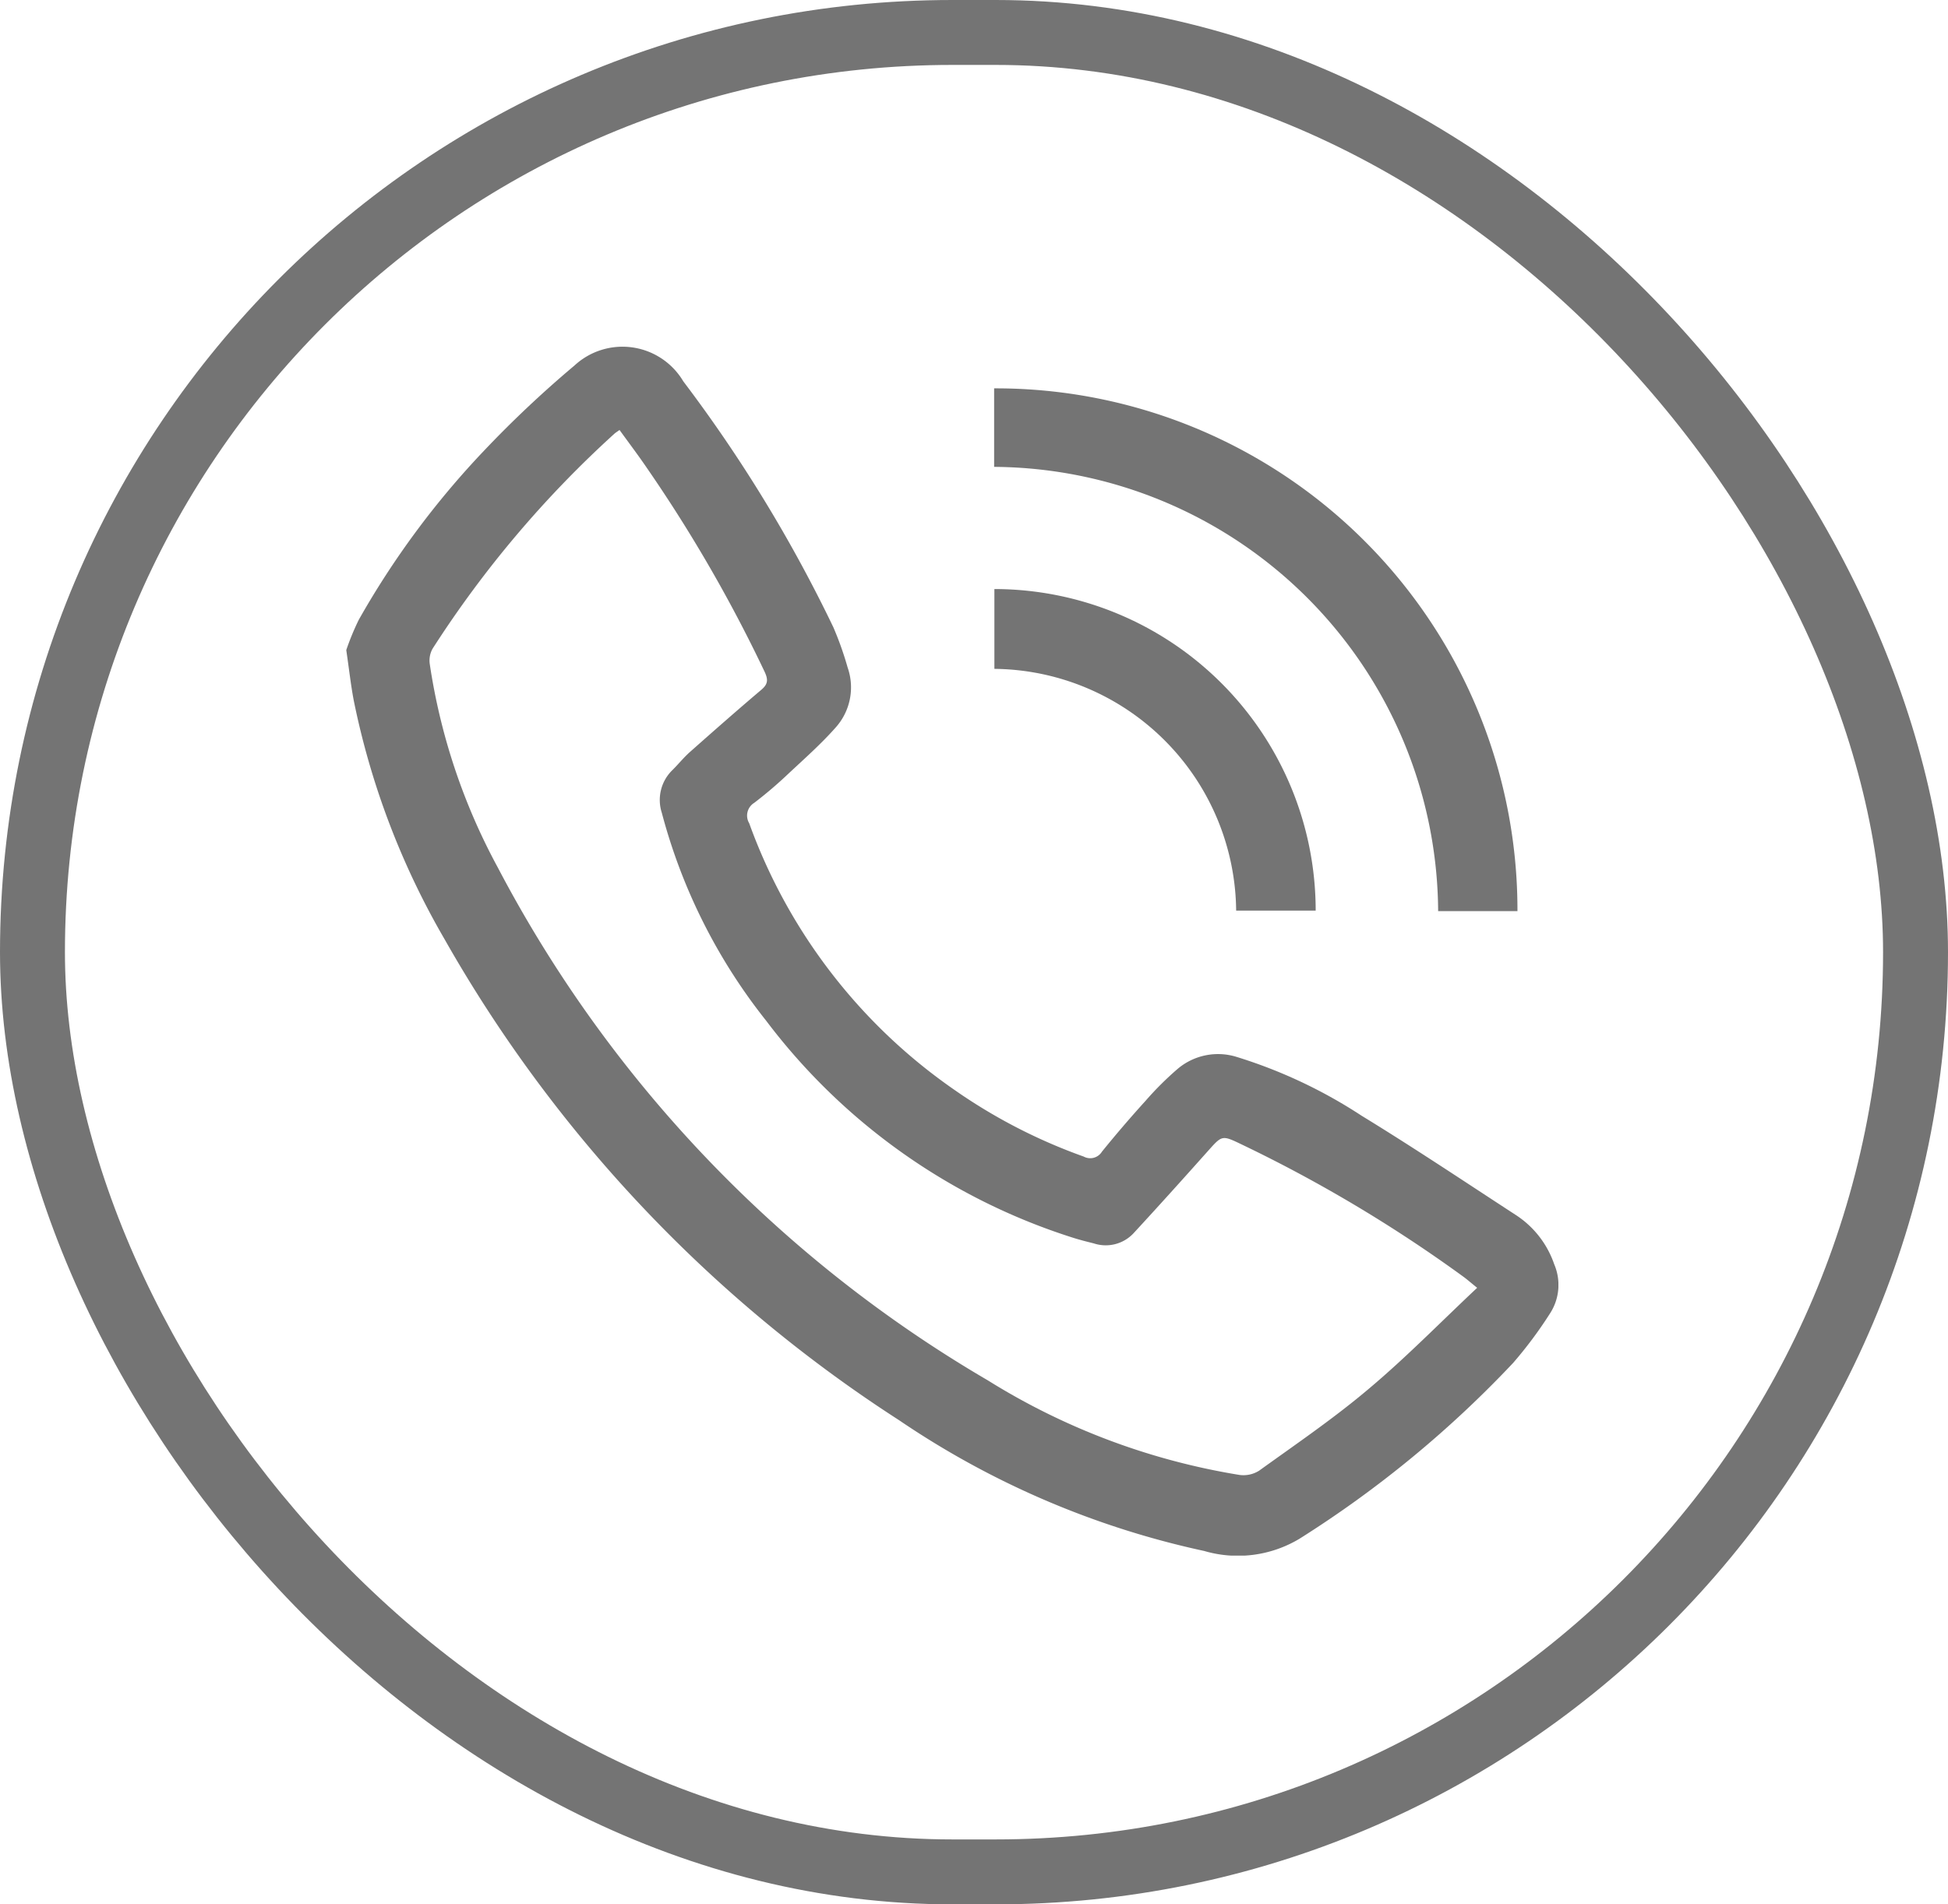
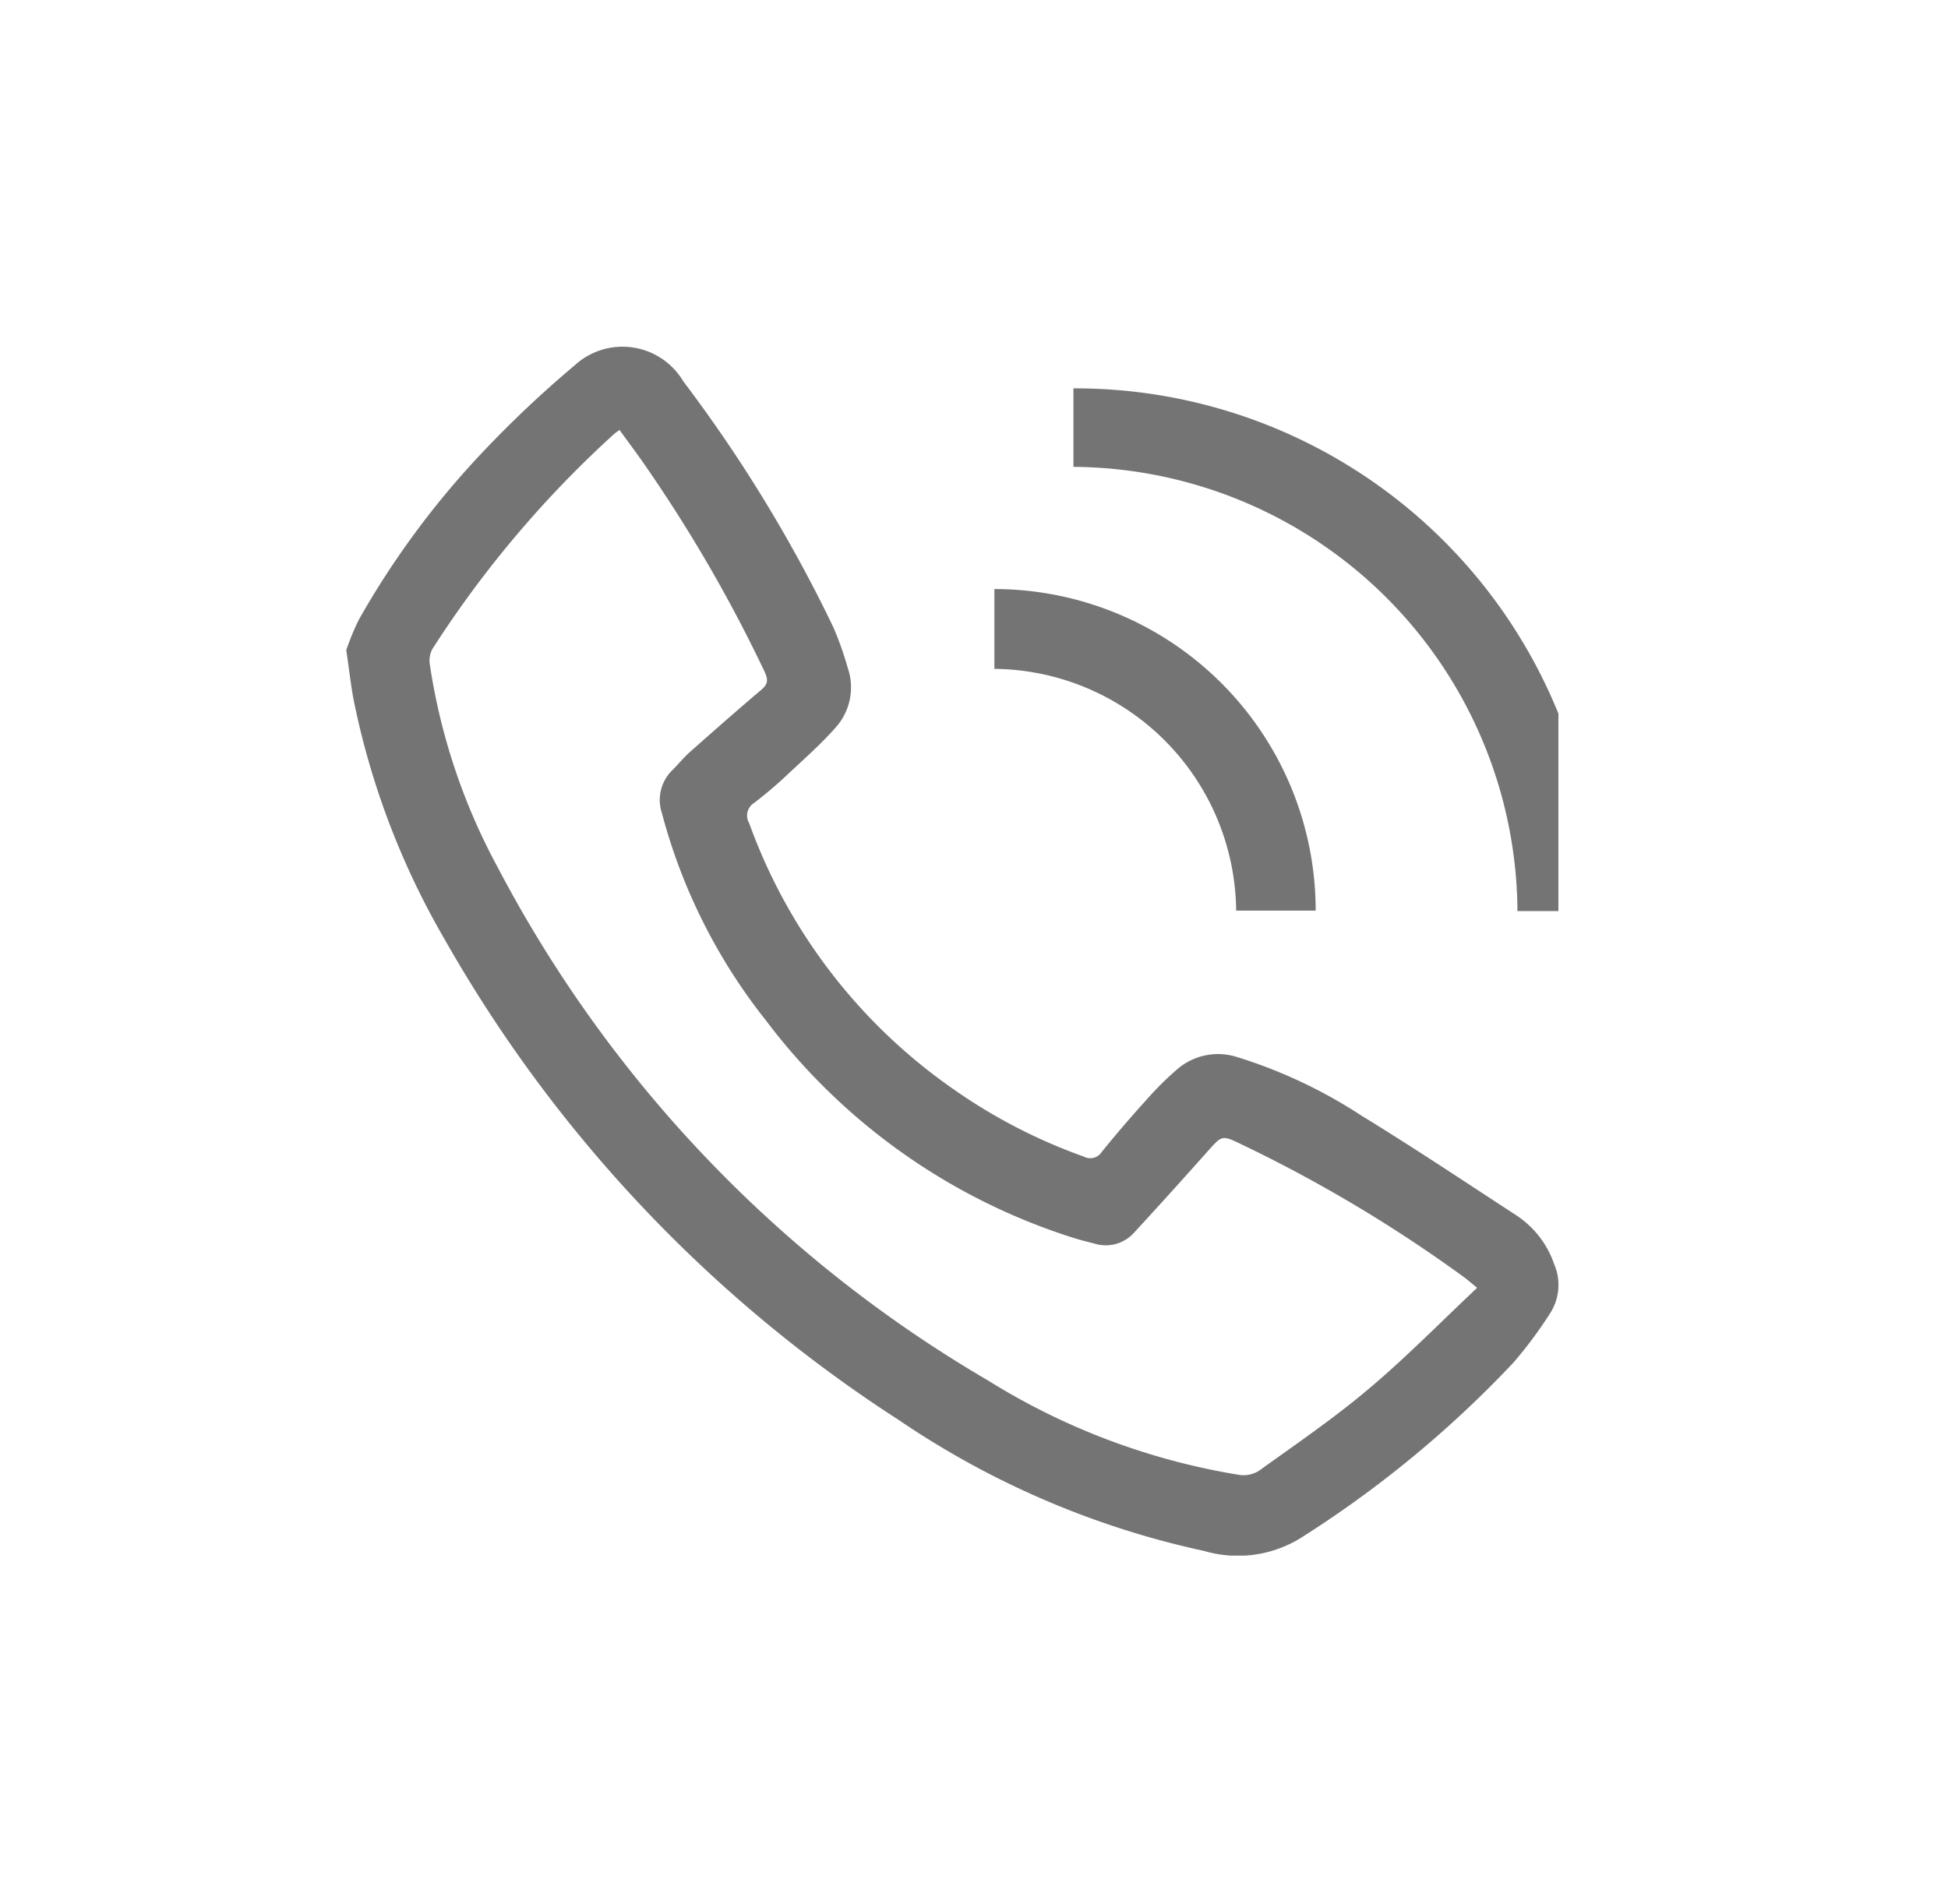
<svg xmlns="http://www.w3.org/2000/svg" id="Component_1_1" data-name="Component 1 – 1" width="45" height="44" viewBox="0 0 45 44">
  <defs>
    <clipPath id="clip-path">
      <rect id="Rectangle_247" data-name="Rectangle 247" width="28" height="27.942" fill="#747474" />
    </clipPath>
  </defs>
  <g id="Rectangle_246" data-name="Rectangle 246" fill="none" stroke="#747474" stroke-width="1.5">
    <rect width="45" height="44" rx="22" stroke="none" />
-     <rect x="0.75" y="0.75" width="43.5" height="42.5" rx="21.25" fill="none" />
  </g>
  <g id="Group_529" data-name="Group 529" transform="translate(9 45)">
    <g id="Group_528" data-name="Group 528" transform="translate(-1 -37)" clip-path="url(#clip-path)">
      <path id="Path_384" data-name="Path 384" d="M0,7.019a5.985,5.985,0,0,1,.289-.7,19.8,19.8,0,0,1,2.887-3.9A25.385,25.385,0,0,1,5.272.444,1.633,1.633,0,0,1,7.785.809a33.3,33.3,0,0,1,3.467,5.683,7.548,7.548,0,0,1,.33.93A1.389,1.389,0,0,1,11.3,8.814c-.339.383-.728.725-1.1,1.074a9.741,9.741,0,0,1-.776.661.345.345,0,0,0-.116.471,12.755,12.755,0,0,0,4.713,6.141,12.594,12.594,0,0,0,3.015,1.561.317.317,0,0,0,.42-.113q.486-.6,1.005-1.172A7.329,7.329,0,0,1,19.2,16.7a1.443,1.443,0,0,1,1.368-.281,11.387,11.387,0,0,1,2.887,1.359c1.2.734,2.37,1.517,3.549,2.285a2.208,2.208,0,0,1,.9,1.146,1.211,1.211,0,0,1-.1,1.142,9.7,9.7,0,0,1-.851,1.141,25.314,25.314,0,0,1-4.935,4.061,2.764,2.764,0,0,1-2.2.281,20.063,20.063,0,0,1-7.046-3.02A32,32,0,0,1,2.271,13.7a18.131,18.131,0,0,1-2.1-5.526C.105,7.824.066,7.466,0,7.019M26.122,21.752c-.148-.119-.233-.195-.326-.262a32.758,32.758,0,0,0-5.119-3.052c-.45-.216-.445-.21-.776.16-.568.637-1.139,1.272-1.719,1.9a.879.879,0,0,1-.913.23c-.16-.04-.32-.08-.477-.13A14.283,14.283,0,0,1,9.7,15.583a13.084,13.084,0,0,1-2.411-4.805.962.962,0,0,1,.249-.99c.138-.137.26-.29.405-.418.545-.483,1.091-.964,1.647-1.435.155-.132.158-.236.073-.417a33.8,33.8,0,0,0-2.72-4.709c-.2-.294-.417-.58-.63-.875-.06.043-.093.062-.121.088a24.745,24.745,0,0,0-4.2,4.968.562.562,0,0,0-.063.352,14.248,14.248,0,0,0,1.571,4.7,29.694,29.694,0,0,0,11.32,11.85,15.739,15.739,0,0,0,5.818,2.186.678.678,0,0,0,.451-.1c.858-.618,1.736-1.216,2.543-1.9.859-.723,1.647-1.53,2.49-2.322" transform="translate(-0.001 0.001)" fill="#747474" />
-       <path id="Path_385" data-name="Path 385" d="M204.257,24.488h-1.832a10.326,10.326,0,0,0-10.257-10.264c0-.616,0-1.215,0-1.814a12.049,12.049,0,0,1,12.089,12.077" transform="translate(-177.203 -11.437)" fill="#747474" />
+       <path id="Path_385" data-name="Path 385" d="M204.257,24.488a10.326,10.326,0,0,0-10.257-10.264c0-.616,0-1.215,0-1.814a12.049,12.049,0,0,1,12.089,12.077" transform="translate(-177.203 -11.437)" fill="#747474" />
      <path id="Path_386" data-name="Path 386" d="M192.246,72.031a7.429,7.429,0,0,1,7.422,7.43h-1.837a5.642,5.642,0,0,0-5.585-5.586Z" transform="translate(-177.275 -66.421)" fill="#747474" />
    </g>
  </g>
</svg>